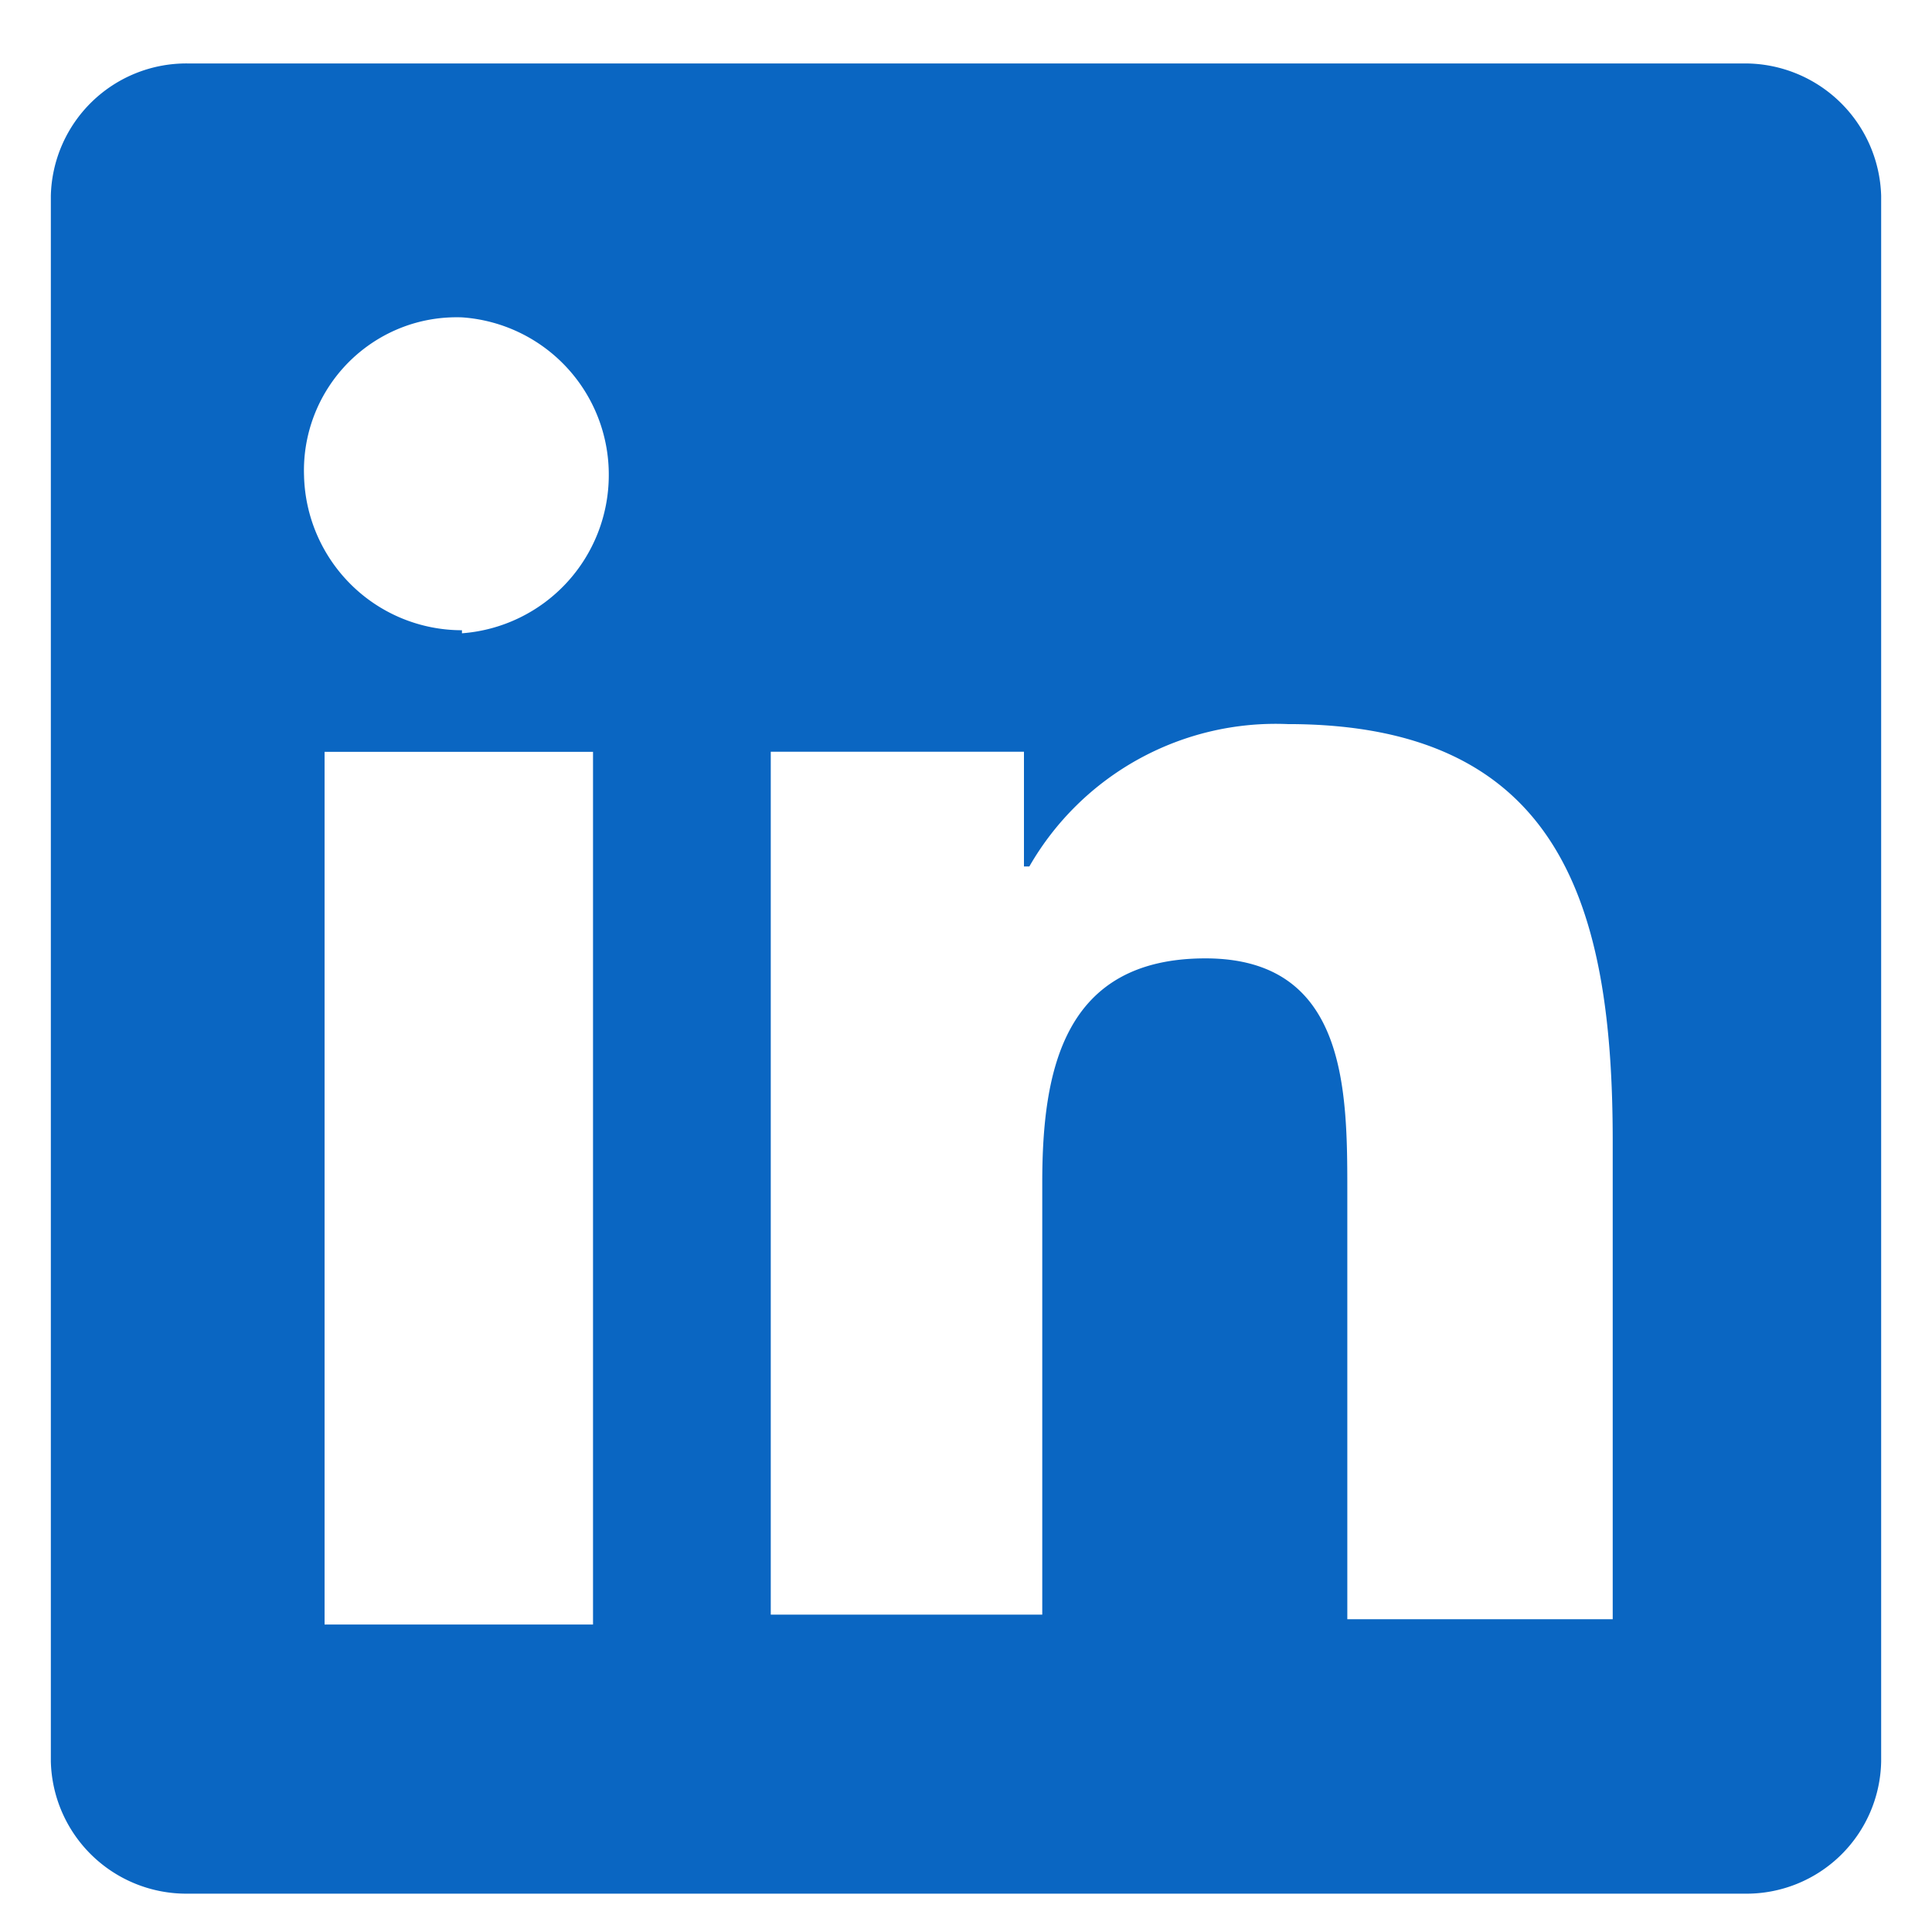
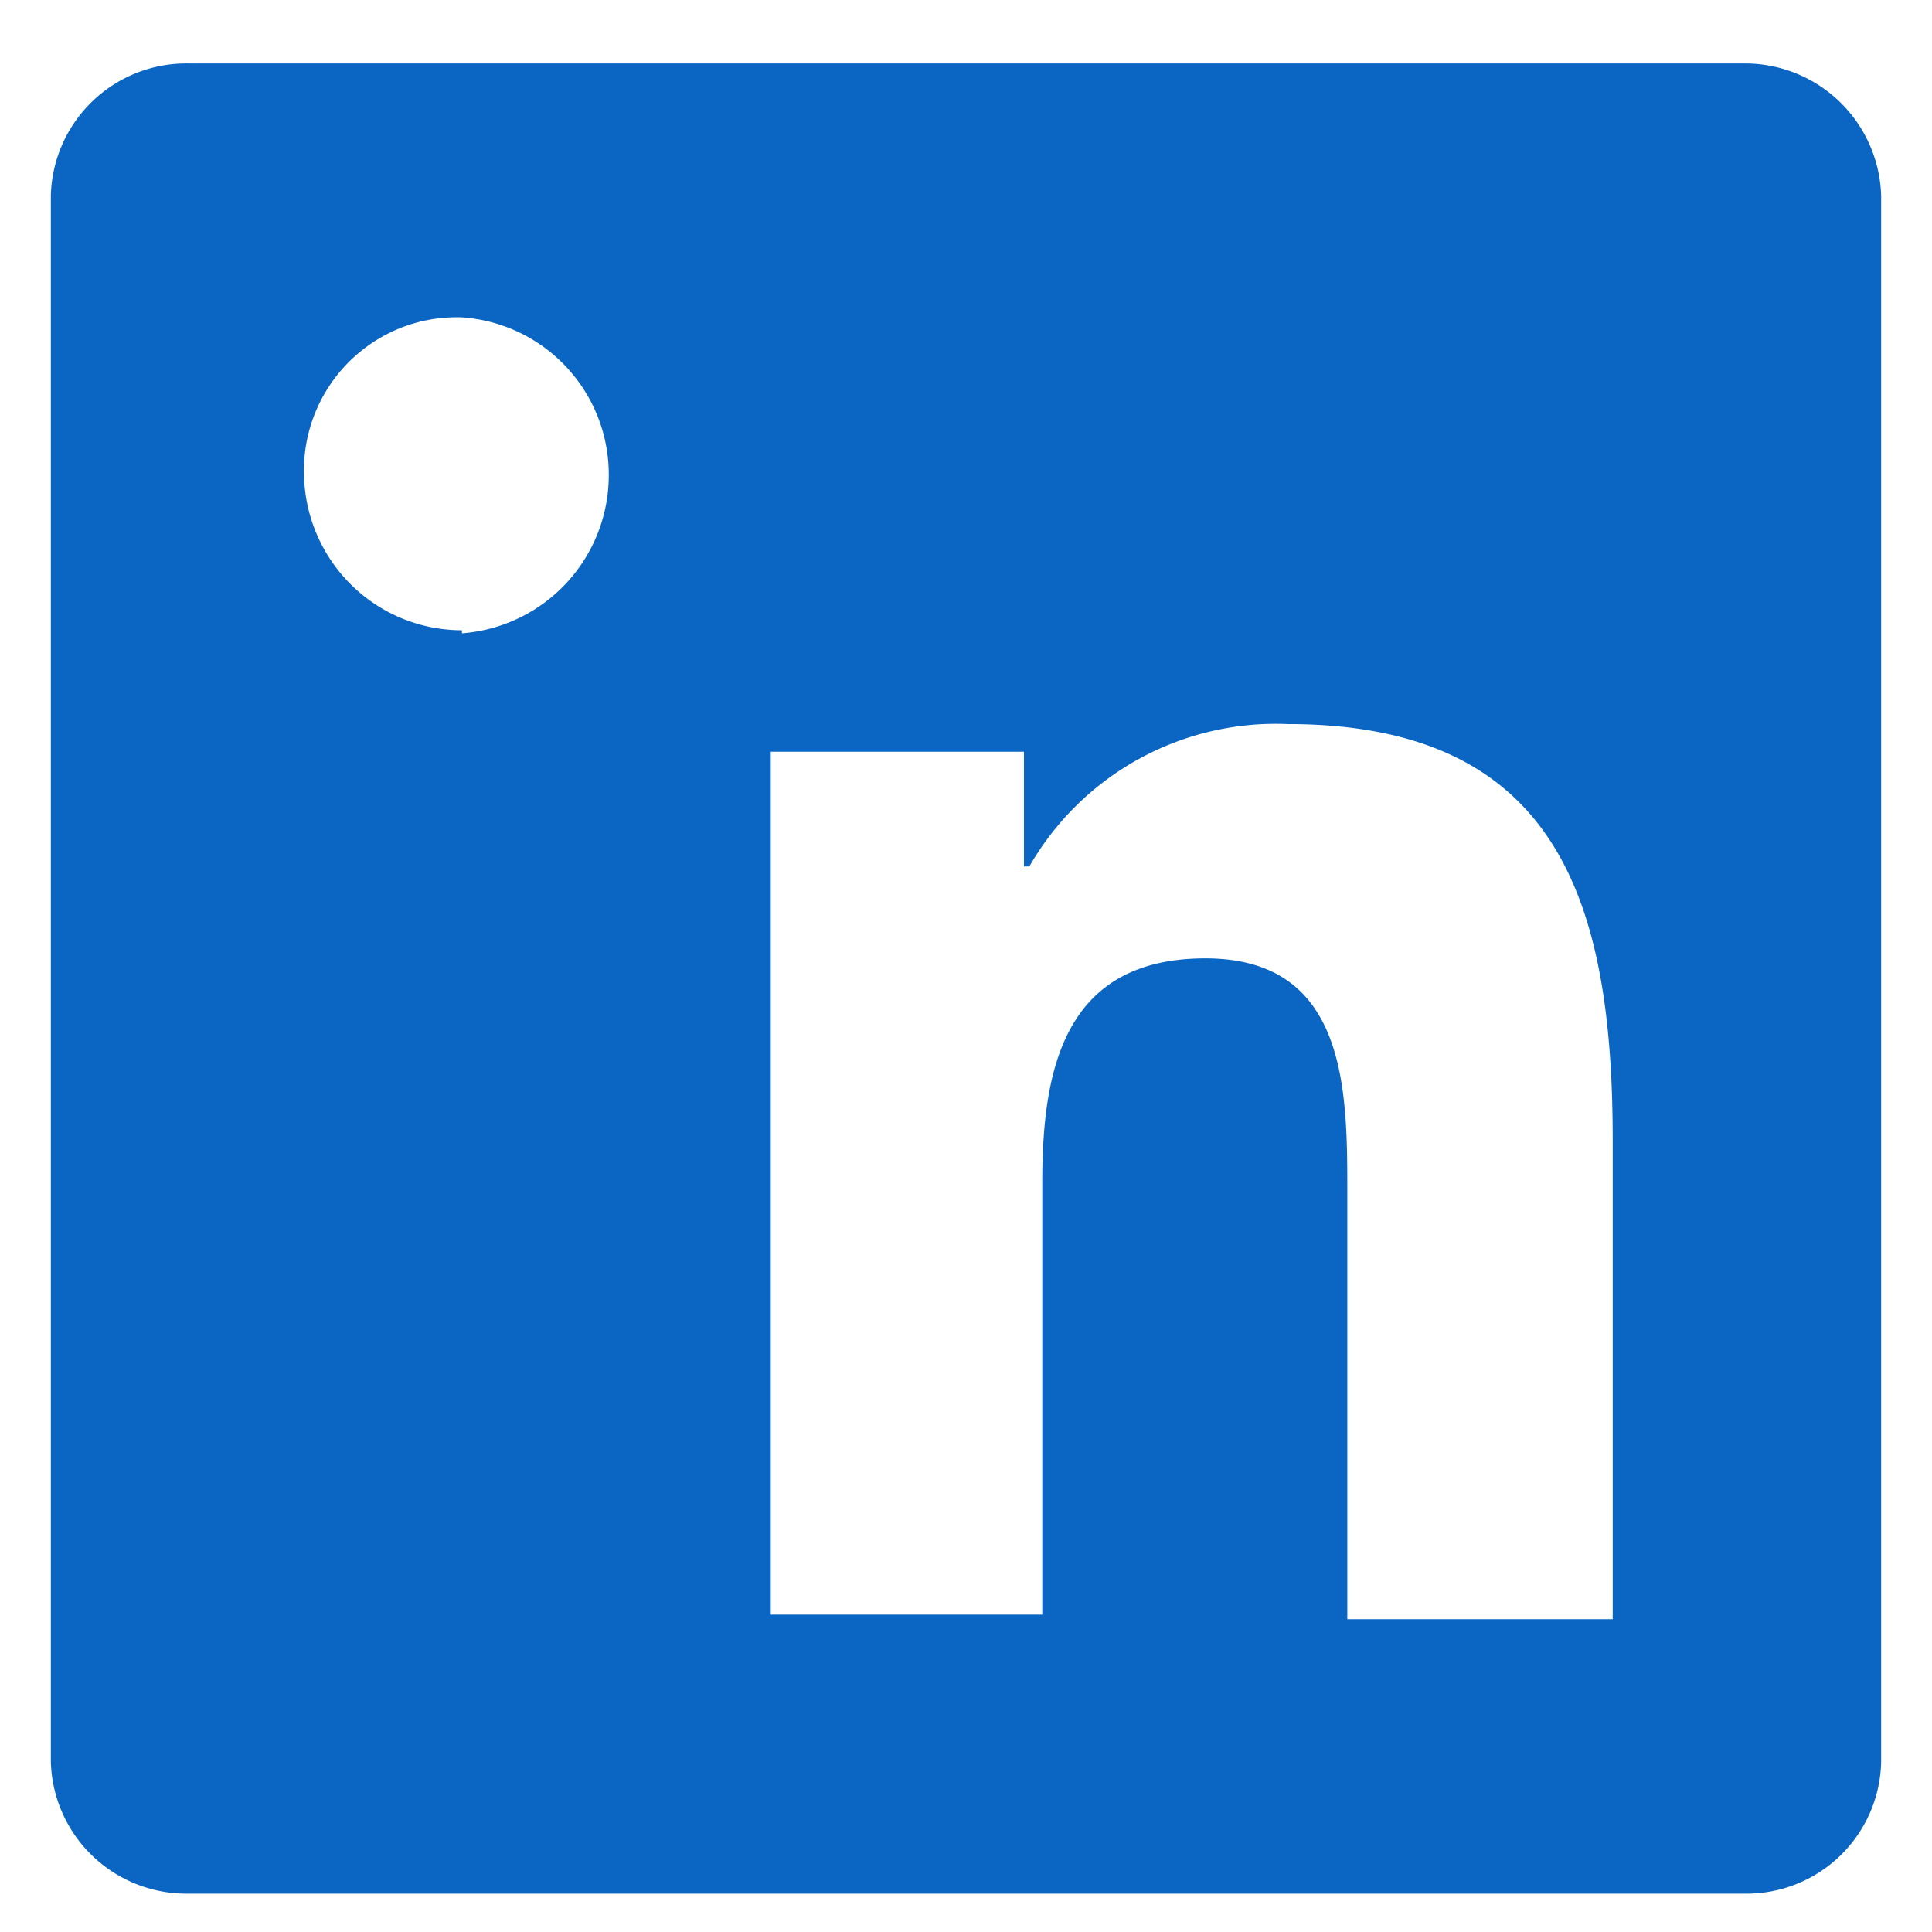
<svg xmlns="http://www.w3.org/2000/svg" fill="none" viewBox="0 0 19 19">
-   <path fill="#0A66C2" d="M17.157.624H1.842A1.333 1.333 0 0 0 .5 1.925v15.398a1.333 1.333 0 0 0 1.343 1.3h15.314a1.325 1.325 0 0 0 1.343-1.3V1.925A1.34 1.34 0 0 0 17.157.624ZM5.832 15.976h-2.64V7.394h2.64v8.582Zm-1.29-9.778a1.55 1.55 0 0 1-1.084-.443 1.56 1.56 0 0 1-.468-1.077 1.508 1.508 0 0 1 .95-1.453c.191-.076.397-.111.603-.104a1.55 1.55 0 0 1 1.444 1.553 1.56 1.56 0 0 1-1.444 1.554v-.03Zm11.318 9.726h-2.61v-4.198c0-1 0-2.301-1.395-2.301s-1.605 1.098-1.605 2.204v4.25H7.58V7.393h2.49v1.128h.053a2.794 2.794 0 0 1 2.542-1.4c2.693 0 3.195 1.806 3.195 4.1v4.702Z" />
+   <path fill="#0A66C2" d="M17.157.624H1.842A1.333 1.333 0 0 0 .5 1.925v15.398a1.333 1.333 0 0 0 1.343 1.3h15.314a1.325 1.325 0 0 0 1.343-1.3V1.925A1.34 1.34 0 0 0 17.157.624ZM5.832 15.976h-2.64V7.394v8.582Zm-1.29-9.778a1.55 1.55 0 0 1-1.084-.443 1.56 1.56 0 0 1-.468-1.077 1.508 1.508 0 0 1 .95-1.453c.191-.076.397-.111.603-.104a1.55 1.55 0 0 1 1.444 1.553 1.56 1.56 0 0 1-1.444 1.554v-.03Zm11.318 9.726h-2.61v-4.198c0-1 0-2.301-1.395-2.301s-1.605 1.098-1.605 2.204v4.25H7.58V7.393h2.49v1.128h.053a2.794 2.794 0 0 1 2.542-1.4c2.693 0 3.195 1.806 3.195 4.1v4.702Z" />
</svg>